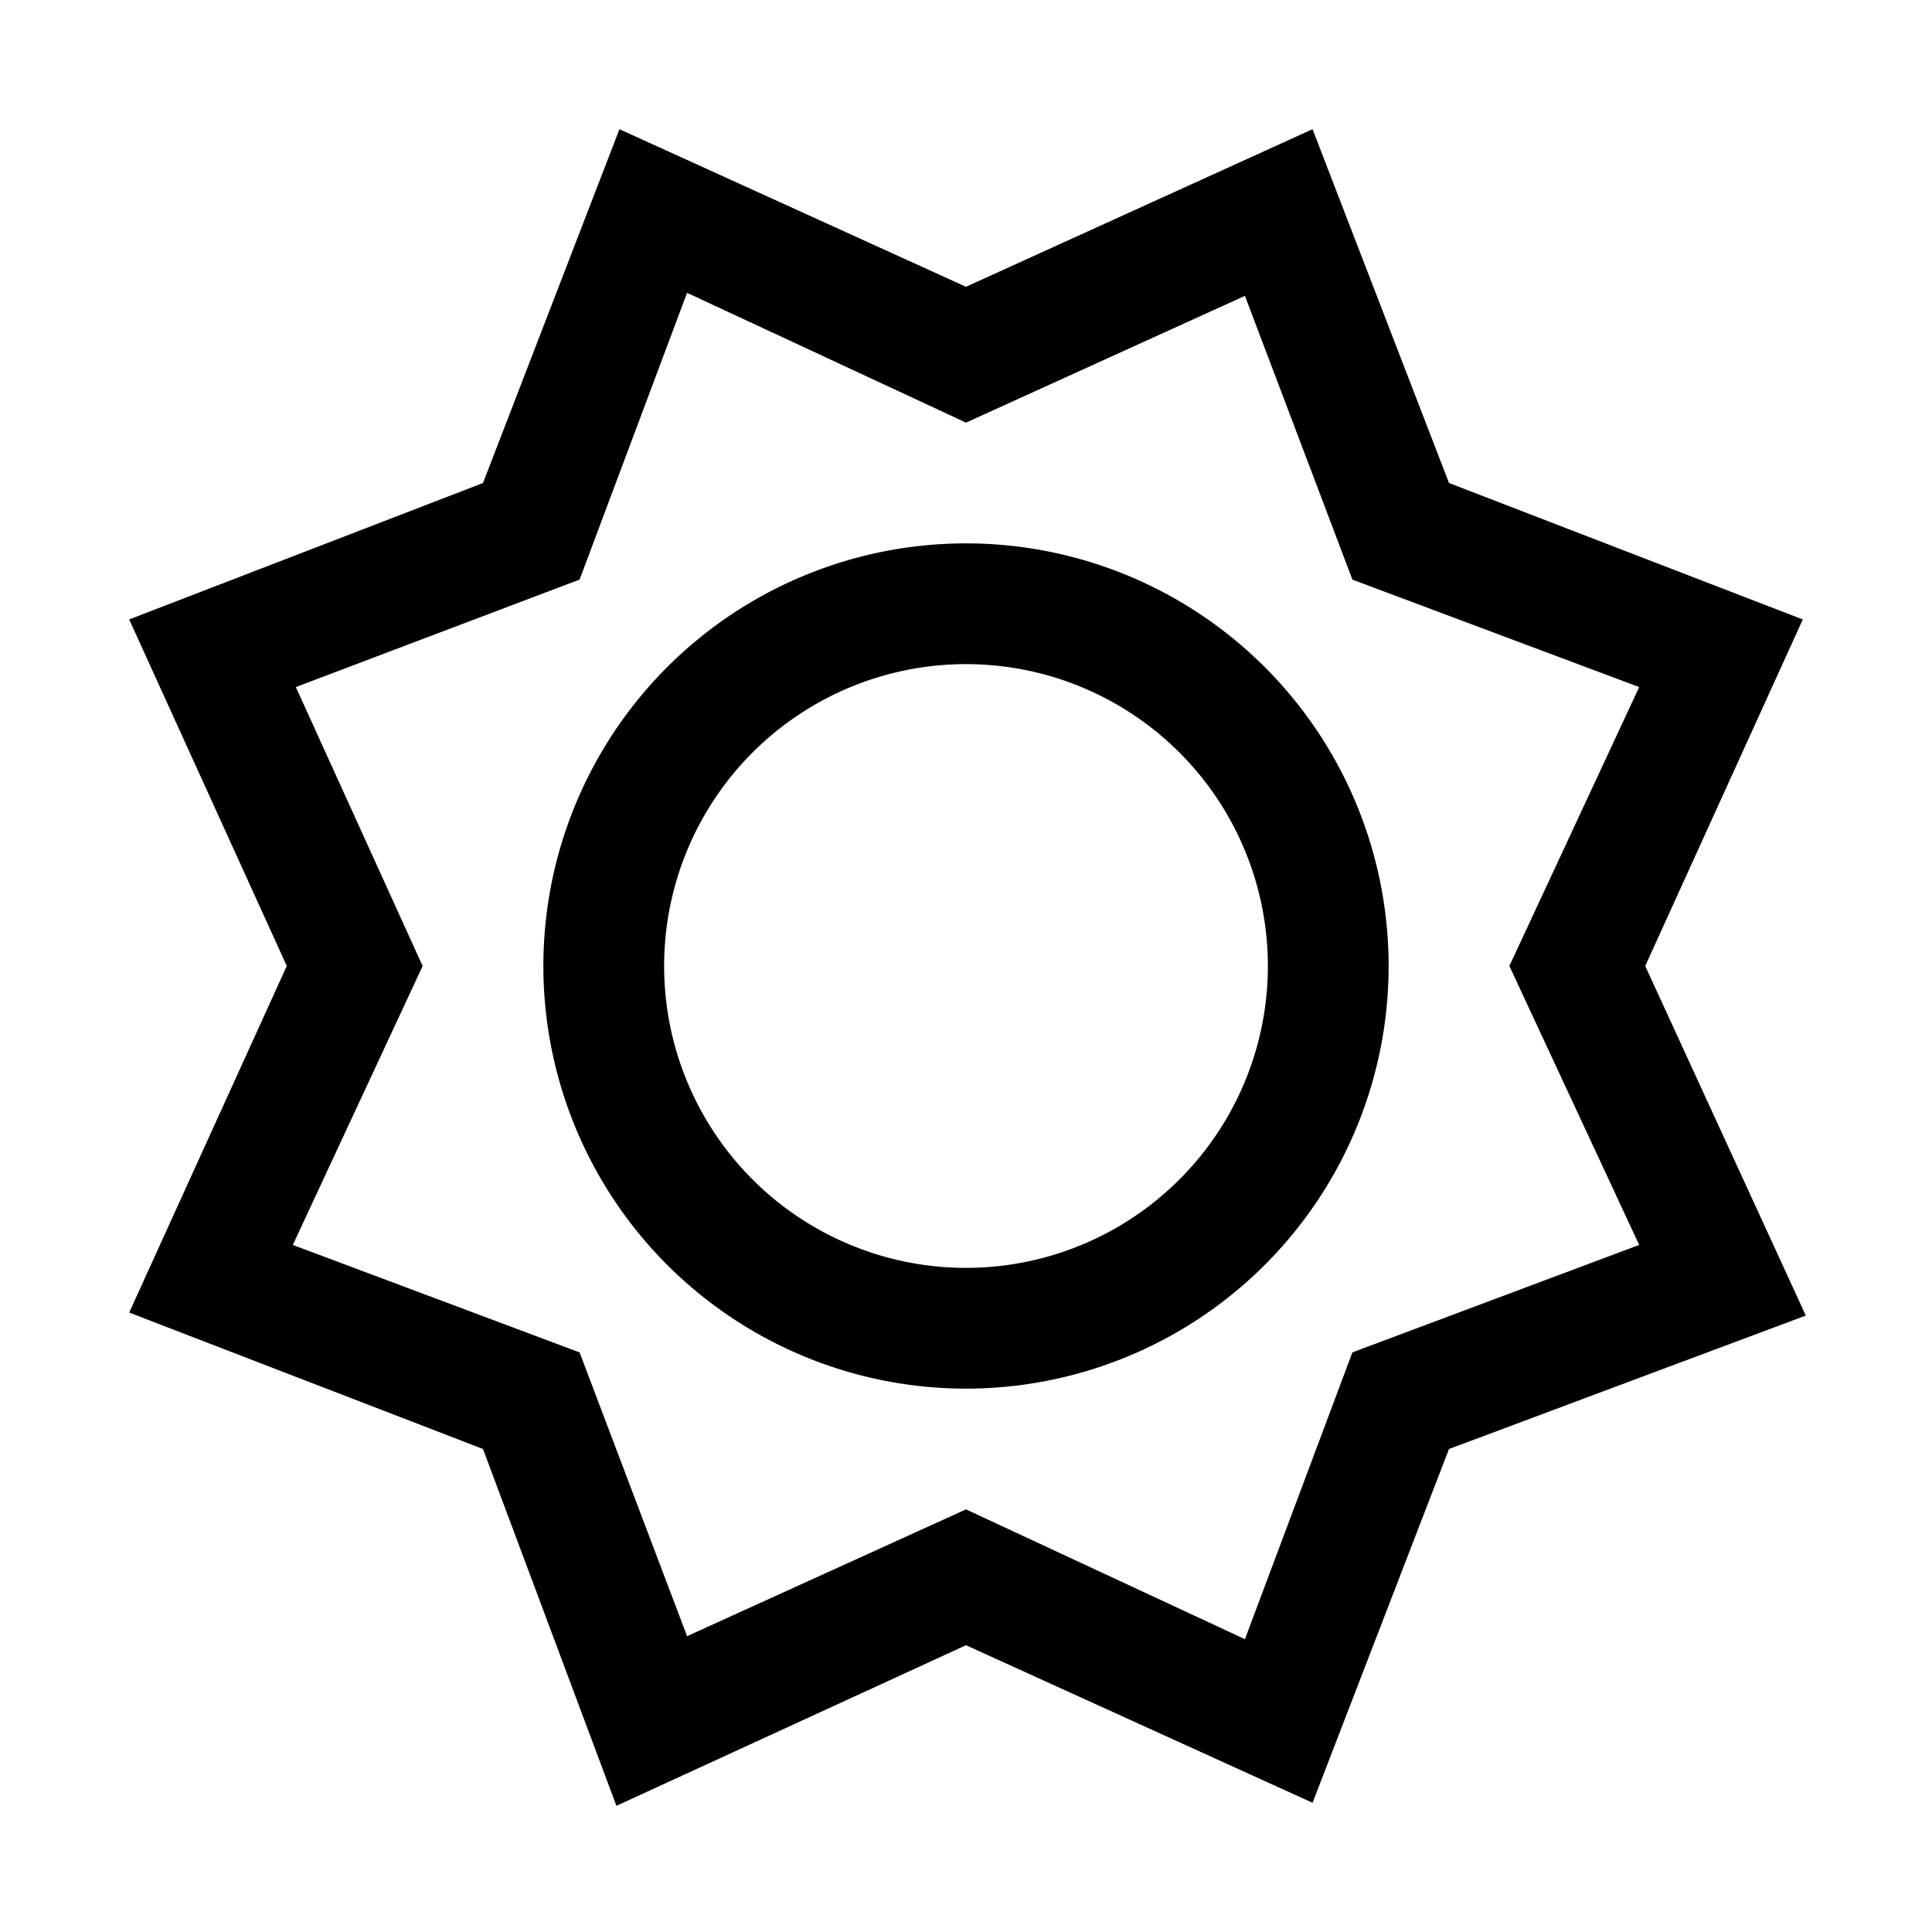
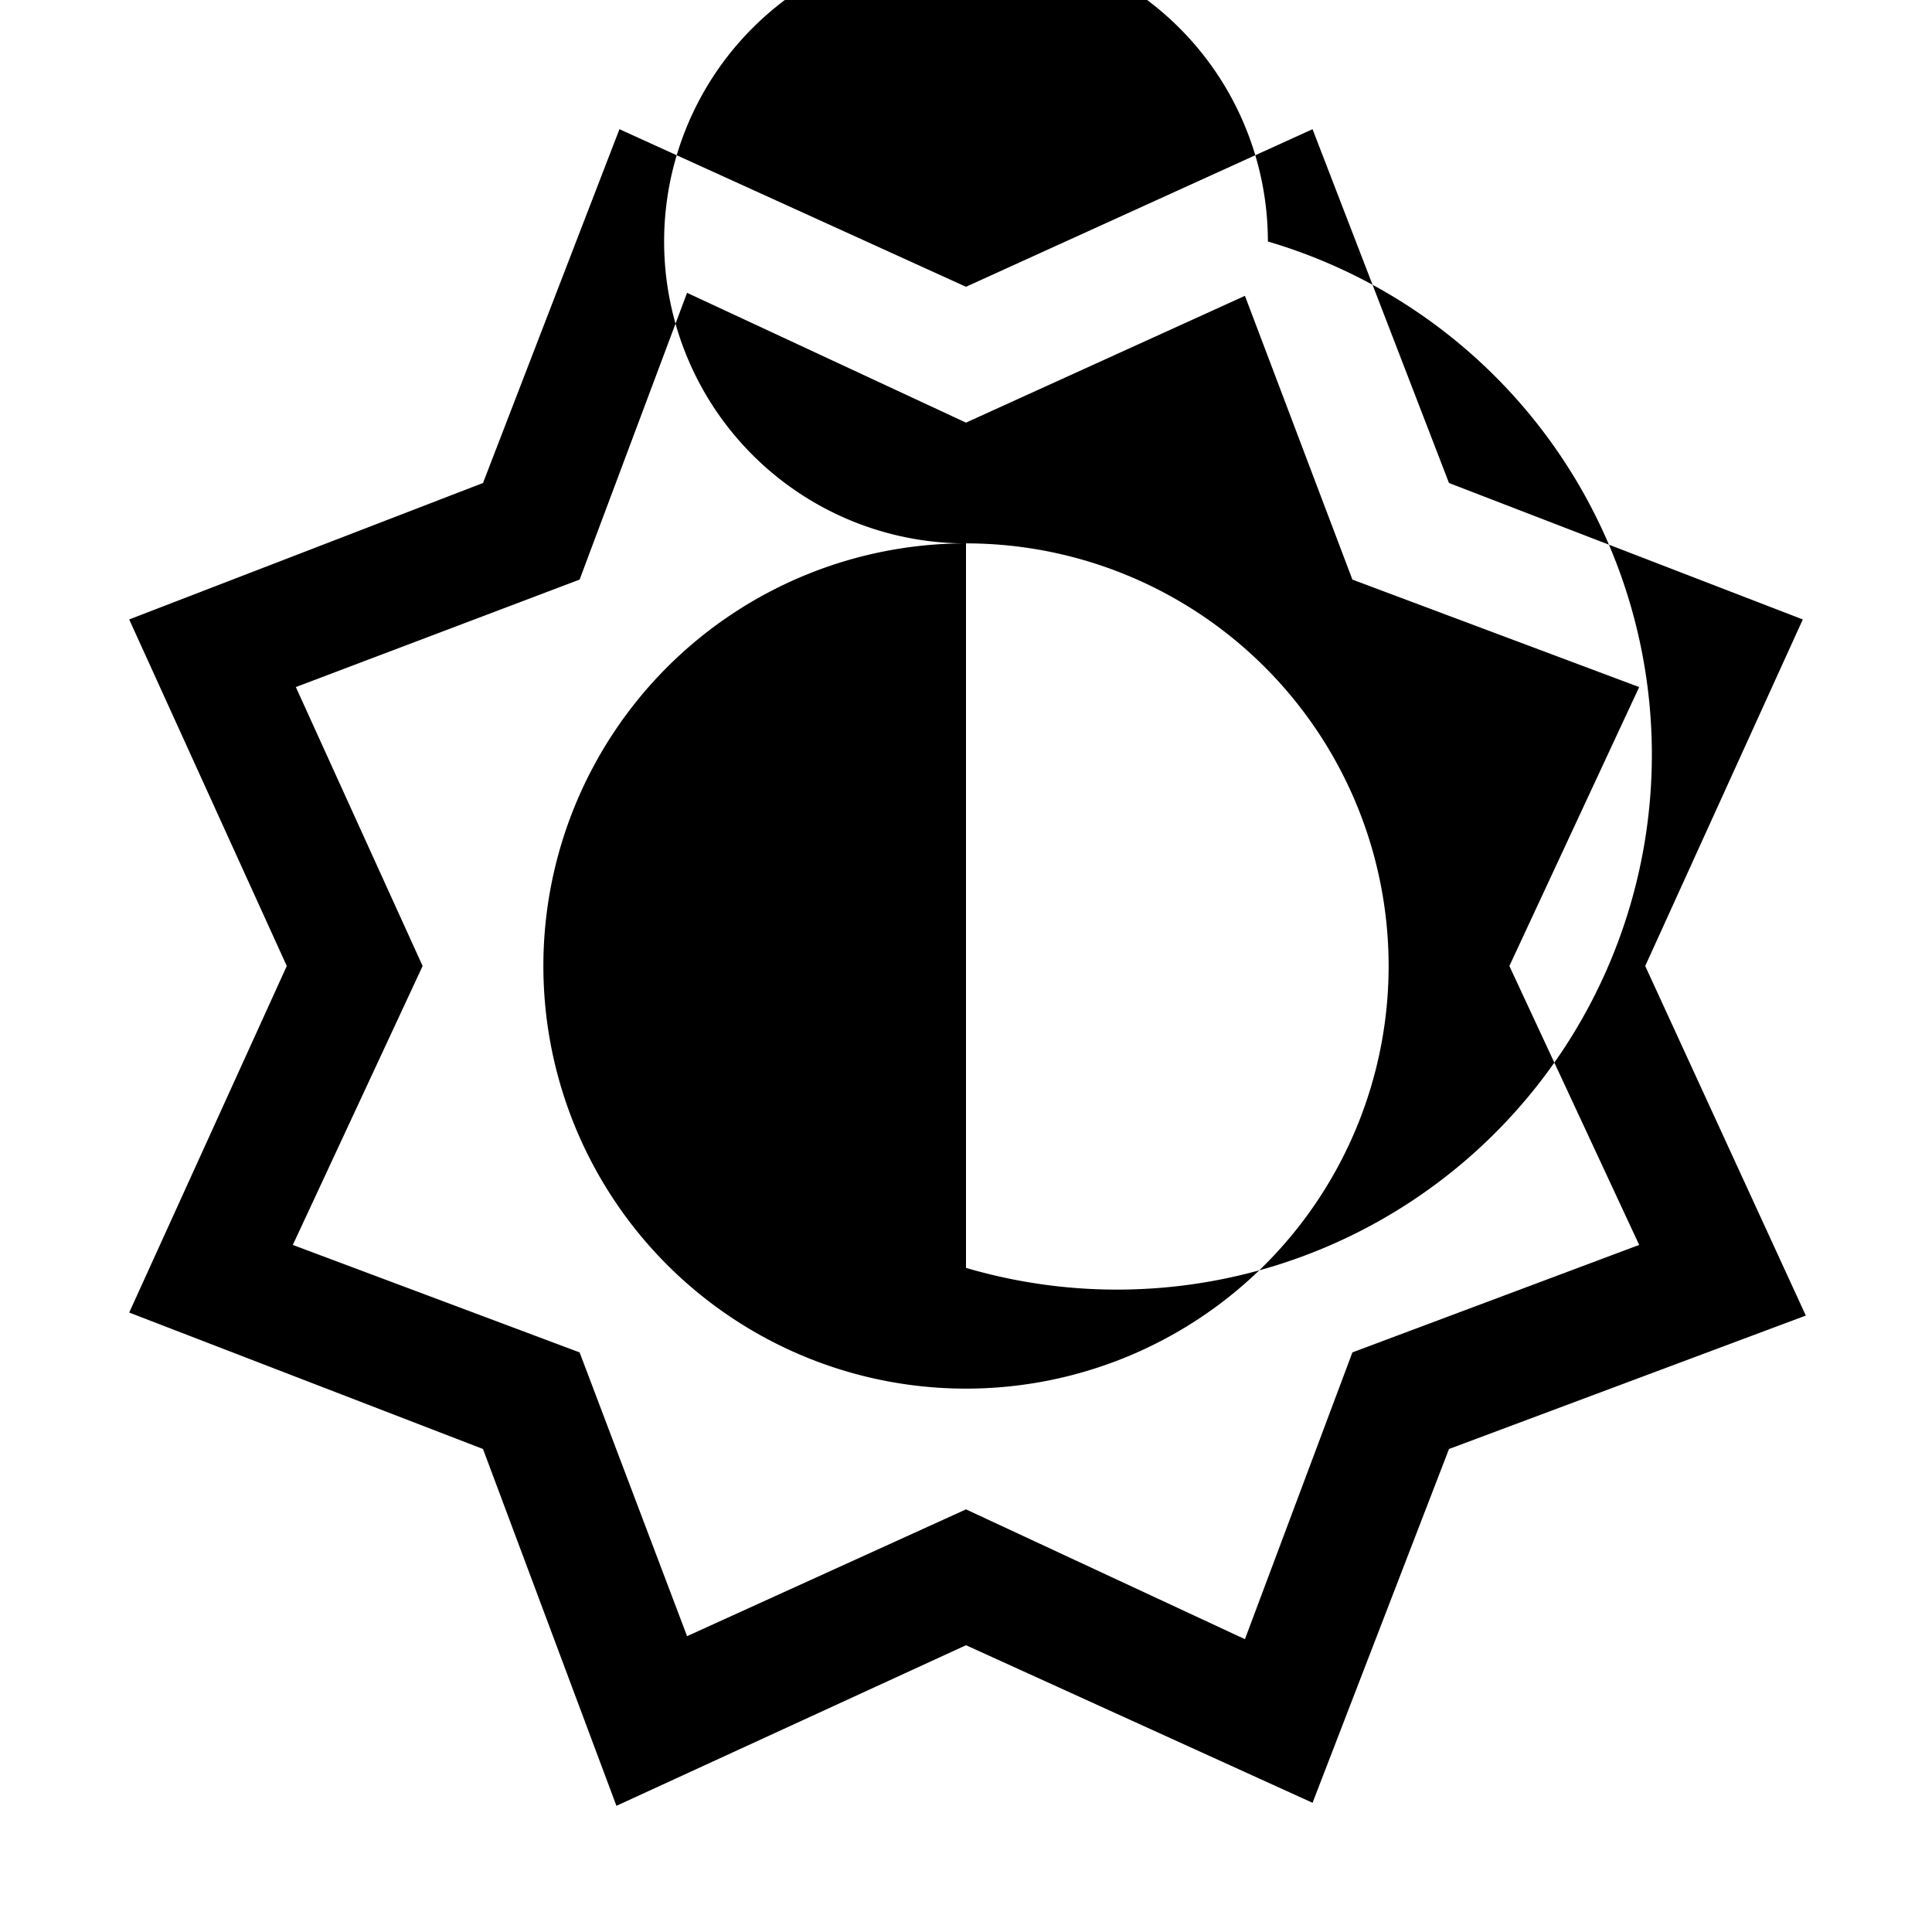
<svg xmlns="http://www.w3.org/2000/svg" id="Sydney_Cityset" data-name="Sydney Cityset" width="32" height="32" viewBox="0 0 32 32">
  <title>sun</title>
-   <path id="sun" d="M29.86,10.26,24,8,21.74,2.14,16,4.75,10.26,2.14,8,8,2.14,10.26,4.75,16,2.14,21.74,8,24l2.21,5.91L16,27.25l5.74,2.61L24,24l5.91-2.21L27.25,16ZM27.15,20.62,22.4,22.4l-1.78,4.75L16,25l-4.62,2.1L9.6,22.4,4.85,20.62,7,16l-2.1-4.62L9.6,9.6l1.78-4.75L16,7l4.62-2.1L22.4,9.6l4.75,1.78L25,16ZM16,9a7,7,0,1,0,7,7A7,7,0,0,0,16,9Zm0,12a5,5,0,1,1,5-5A5,5,0,0,1,16,21Z" />
+   <path id="sun" d="M29.86,10.26,24,8,21.74,2.14,16,4.75,10.26,2.14,8,8,2.14,10.26,4.75,16,2.14,21.74,8,24l2.21,5.91L16,27.25l5.74,2.61L24,24l5.91-2.21L27.25,16ZM27.15,20.62,22.4,22.4l-1.78,4.75L16,25l-4.62,2.1L9.6,22.4,4.85,20.62,7,16l-2.1-4.62L9.6,9.6l1.78-4.75L16,7l4.62-2.1L22.4,9.6l4.75,1.78L25,16ZM16,9a7,7,0,1,0,7,7A7,7,0,0,0,16,9Za5,5,0,1,1,5-5A5,5,0,0,1,16,21Z" />
</svg>